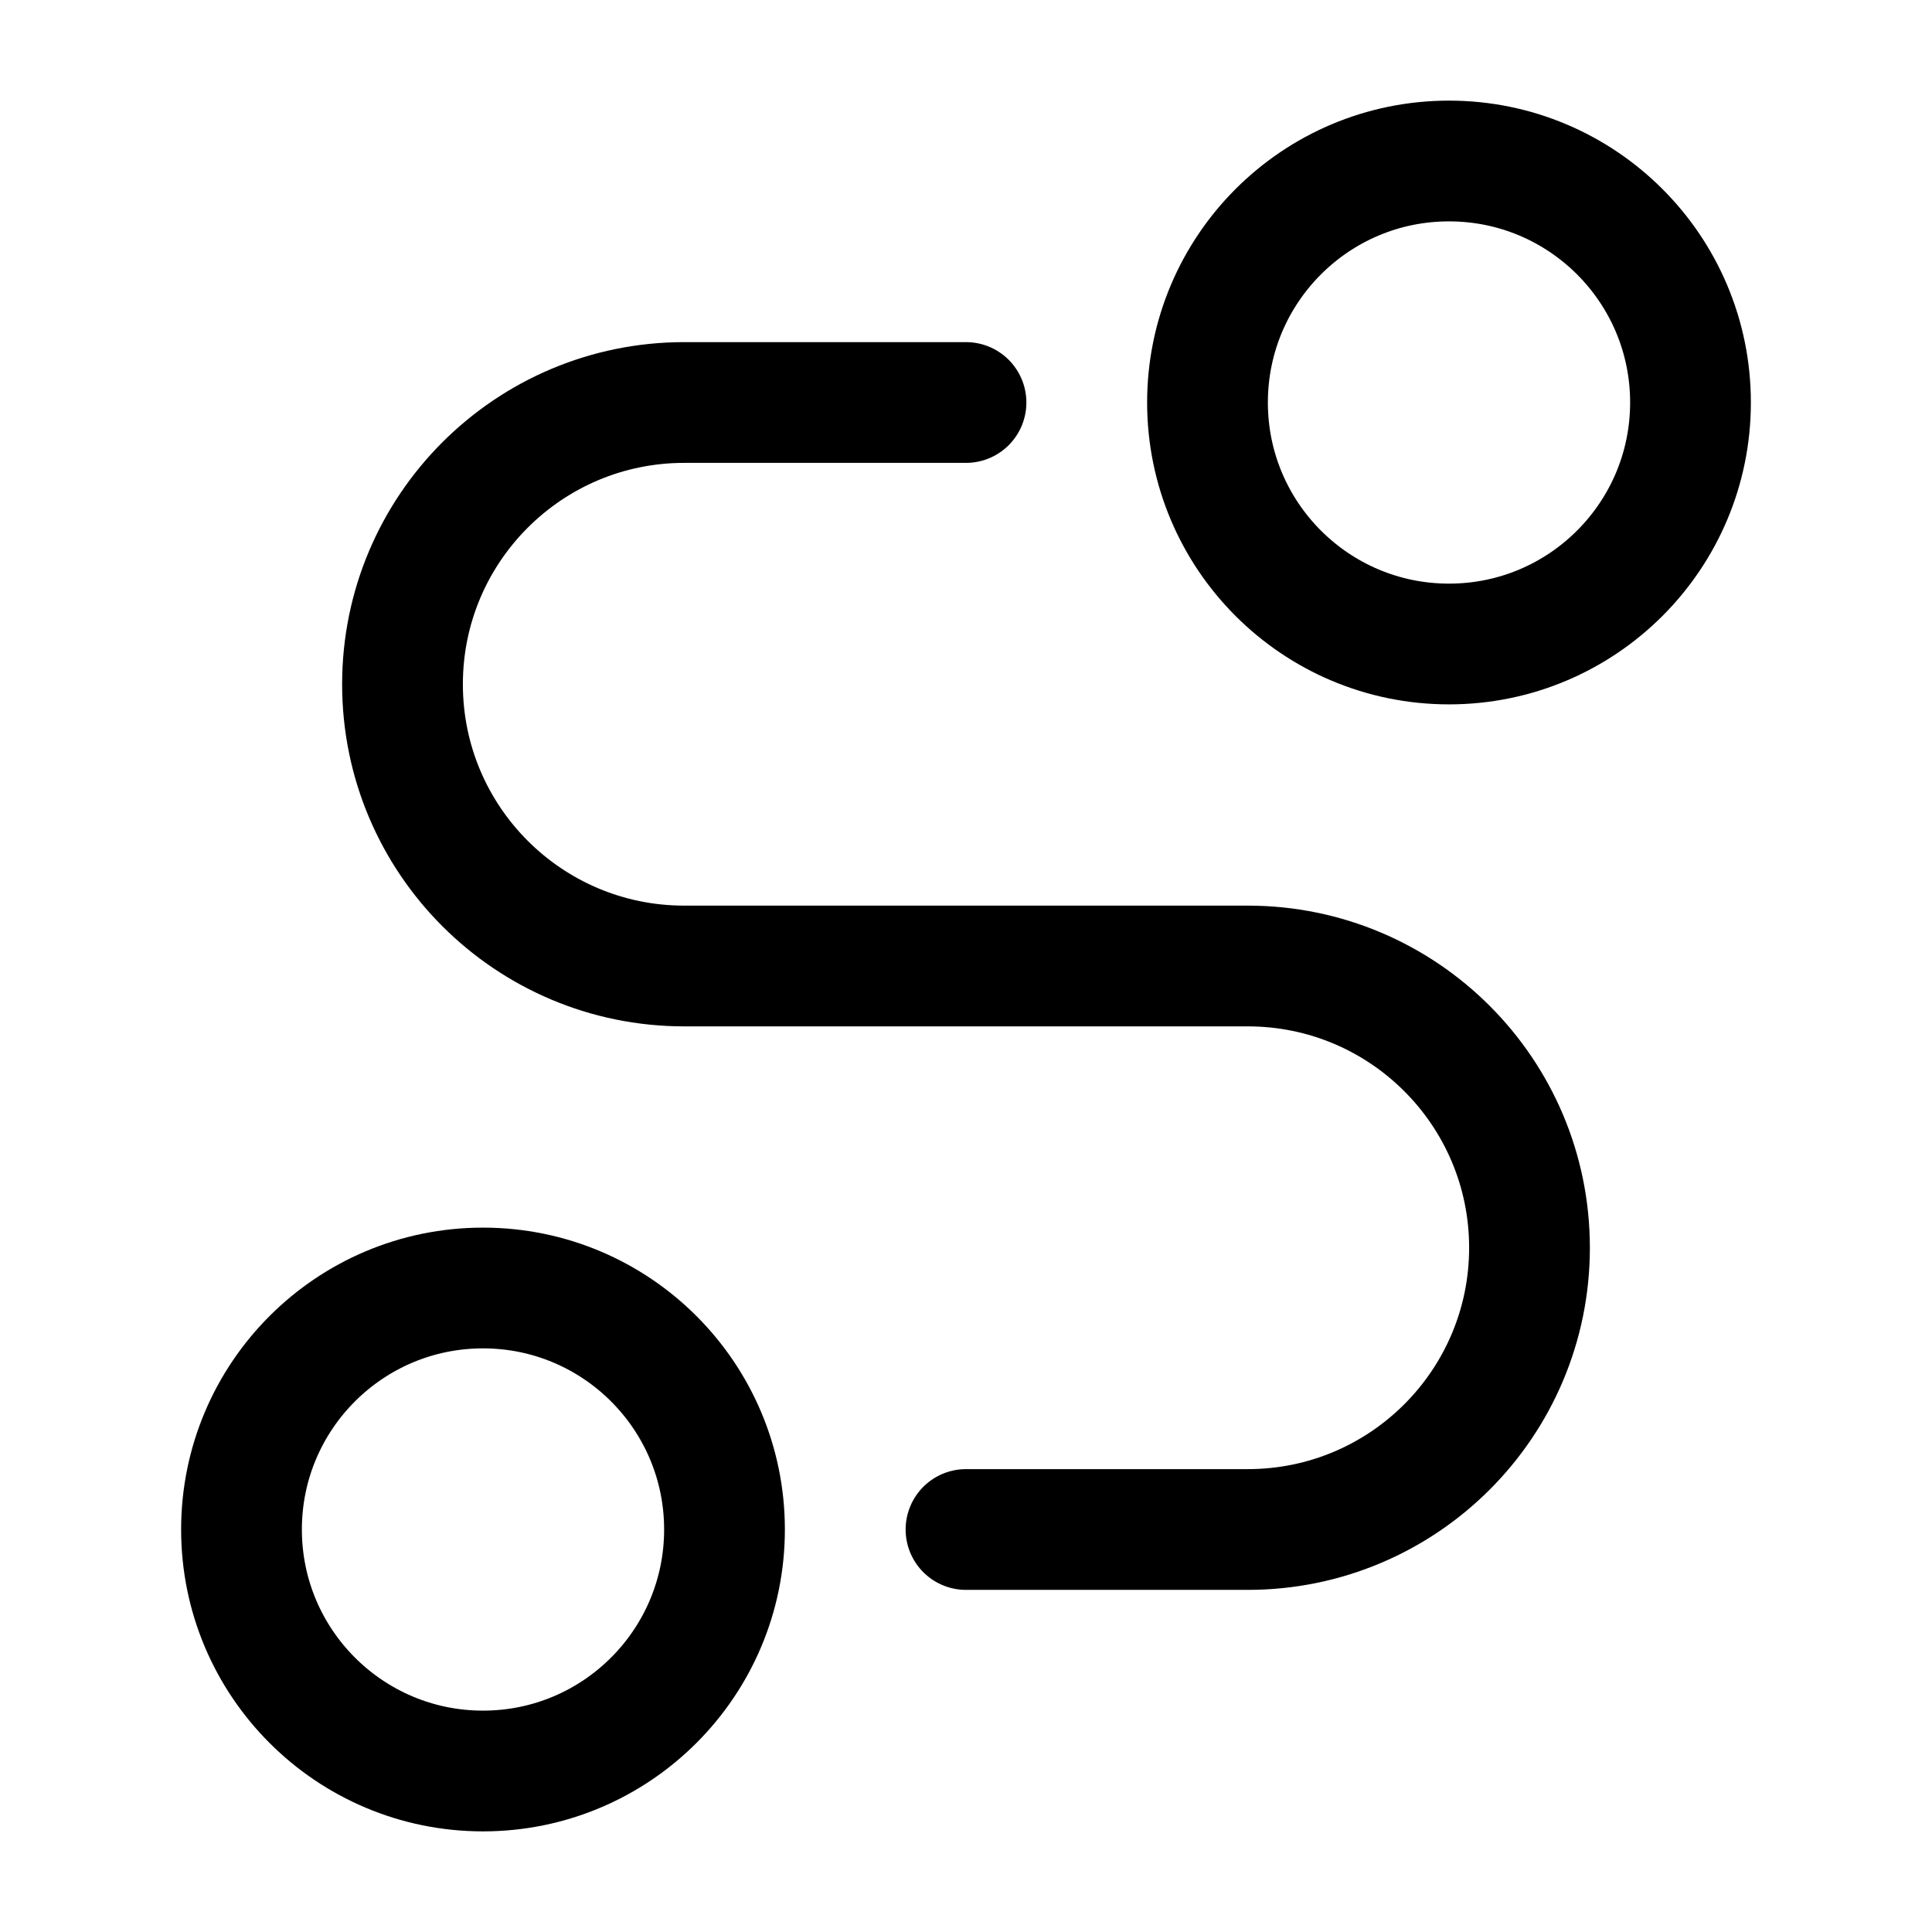
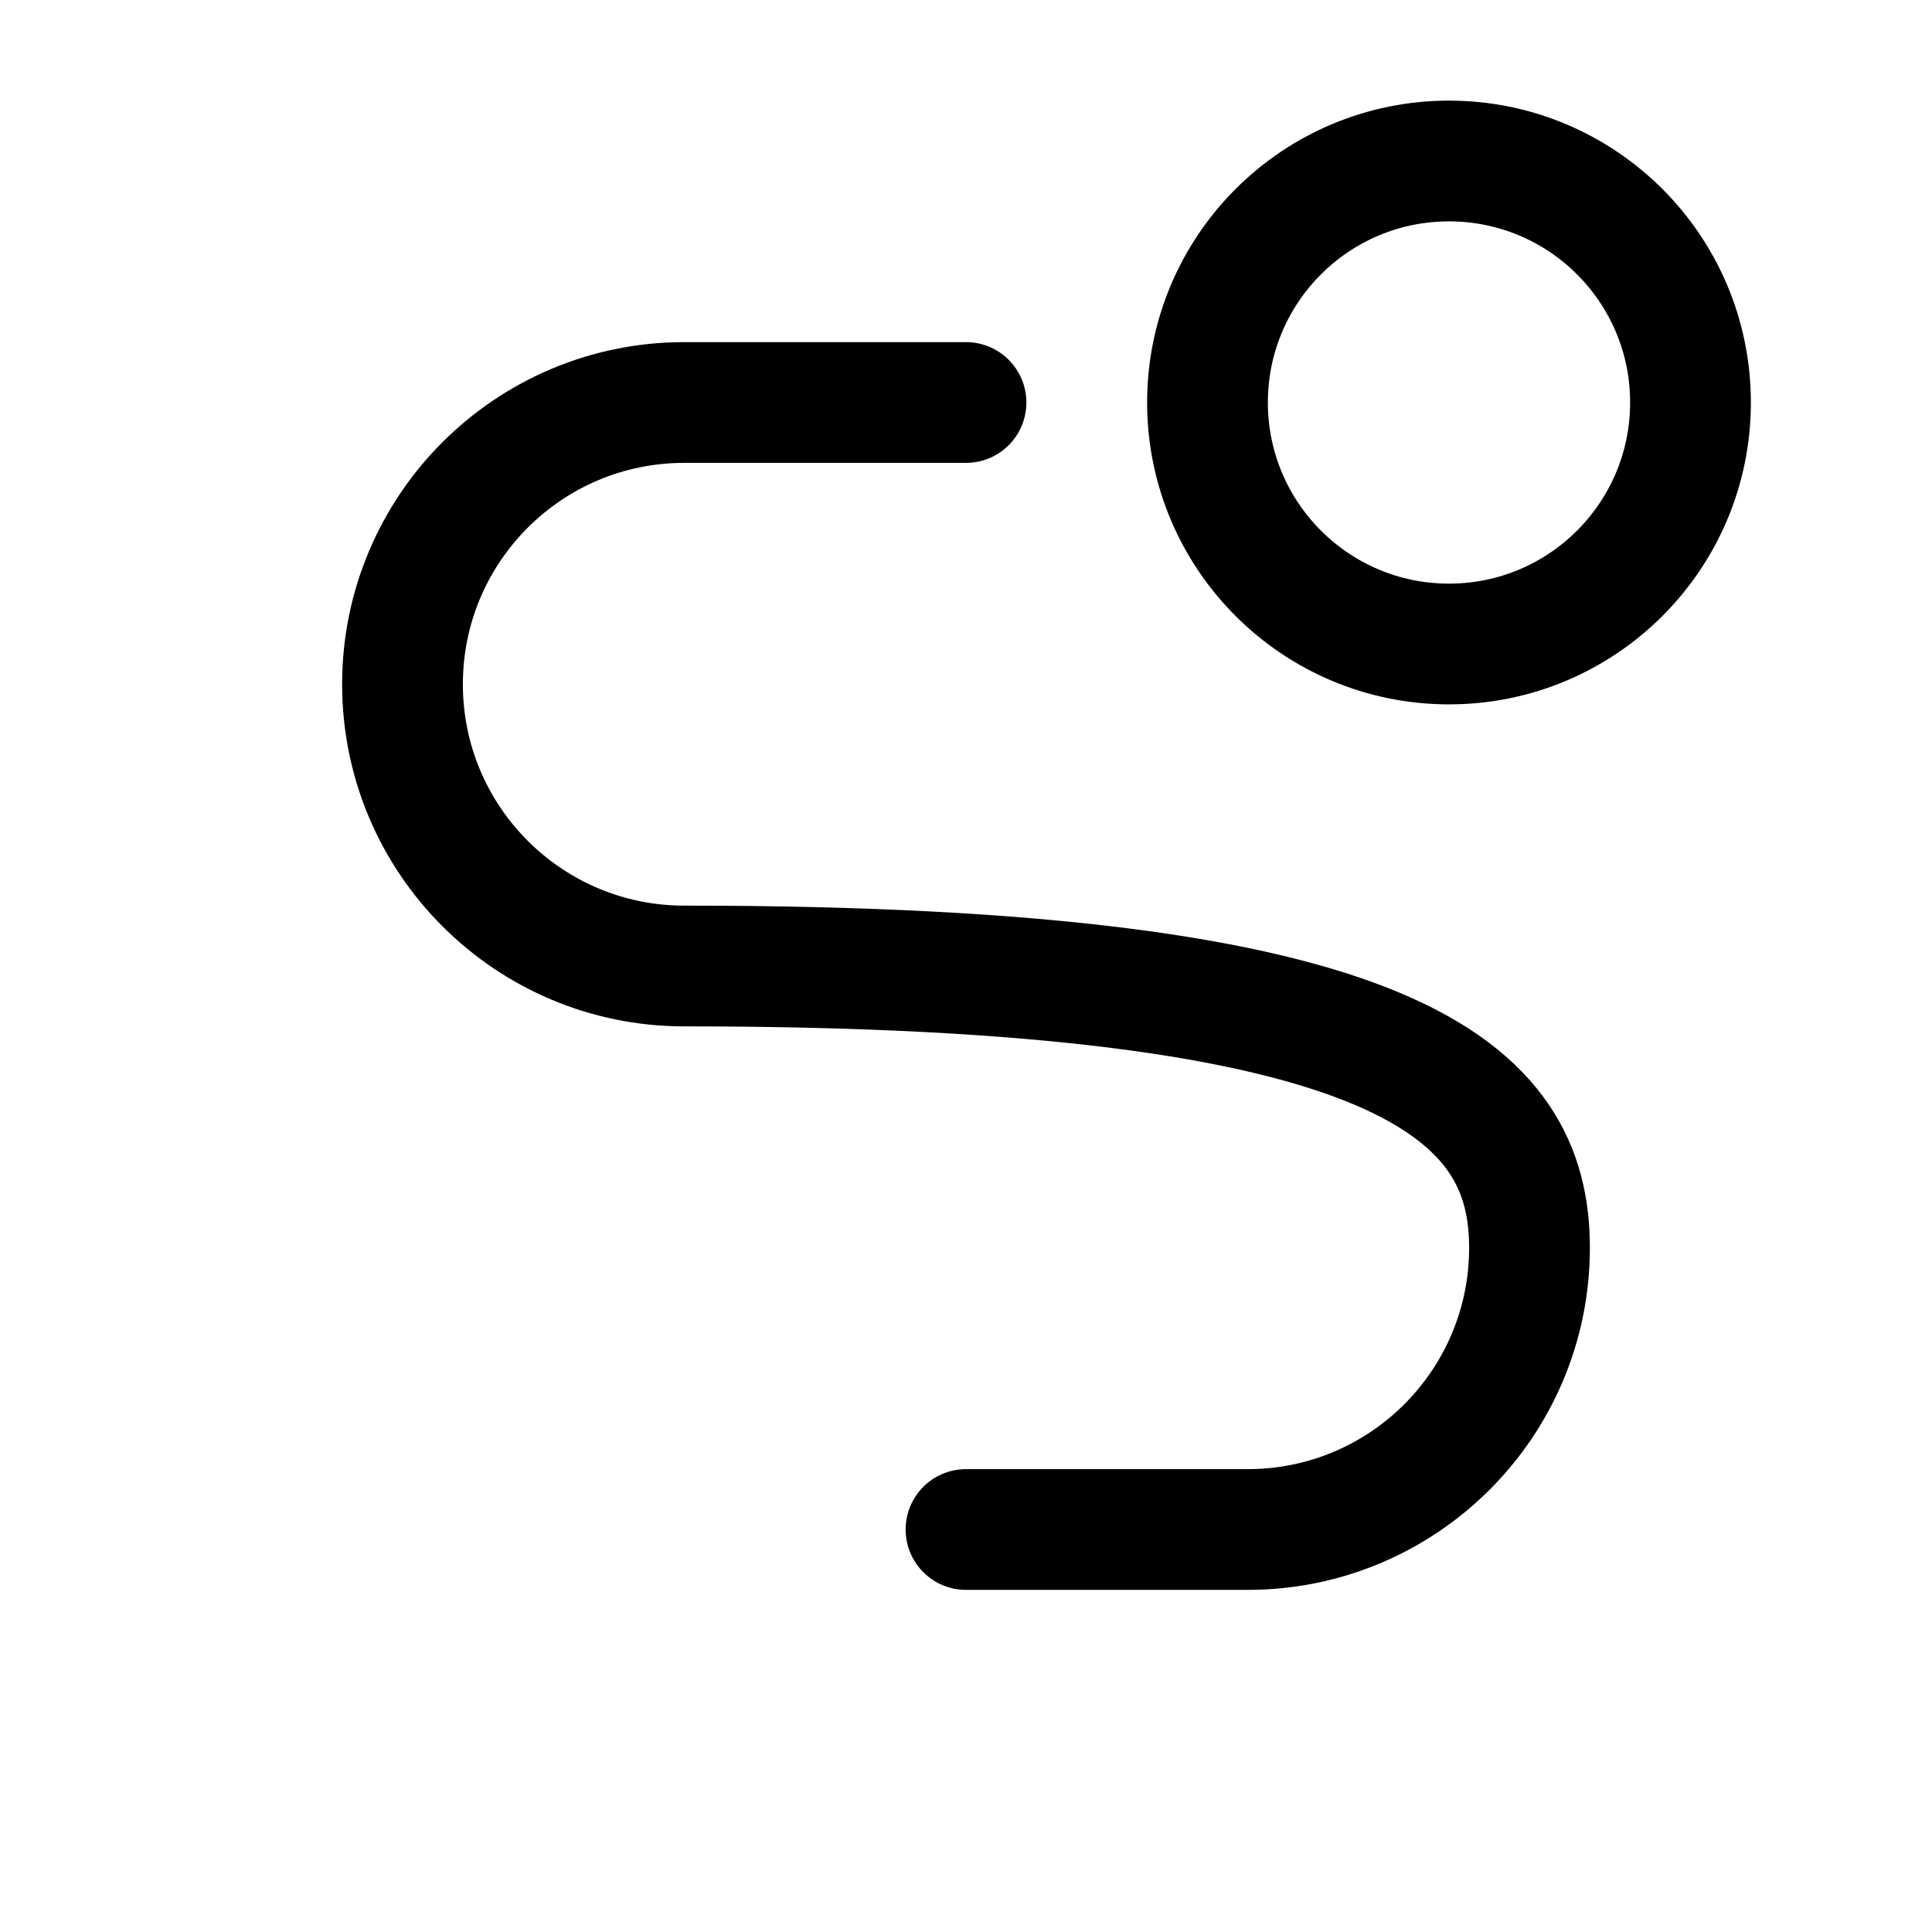
<svg xmlns="http://www.w3.org/2000/svg" viewBox="0 0 24 24" width="16" height="16" color="#000000" fill="none">
  <circle cx="18" cy="5" r="3" stroke="currentColor" stroke-width="1.5" stroke-linecap="round" stroke-linejoin="round" />
-   <circle cx="6" cy="19" r="3" stroke="currentColor" stroke-width="1.5" stroke-linecap="round" stroke-linejoin="round" />
-   <path d="M12 5H8.5C6.567 5 5 6.567 5 8.5C5 10.433 6.567 12 8.5 12H15.5C17.433 12 19 13.567 19 15.5C19 17.433 17.433 19 15.5 19H12" stroke="currentColor" stroke-width="1.5" stroke-linecap="round" stroke-linejoin="round" />
+   <path d="M12 5H8.5C6.567 5 5 6.567 5 8.5C5 10.433 6.567 12 8.5 12C17.433 12 19 13.567 19 15.5C19 17.433 17.433 19 15.5 19H12" stroke="currentColor" stroke-width="1.5" stroke-linecap="round" stroke-linejoin="round" />
</svg>